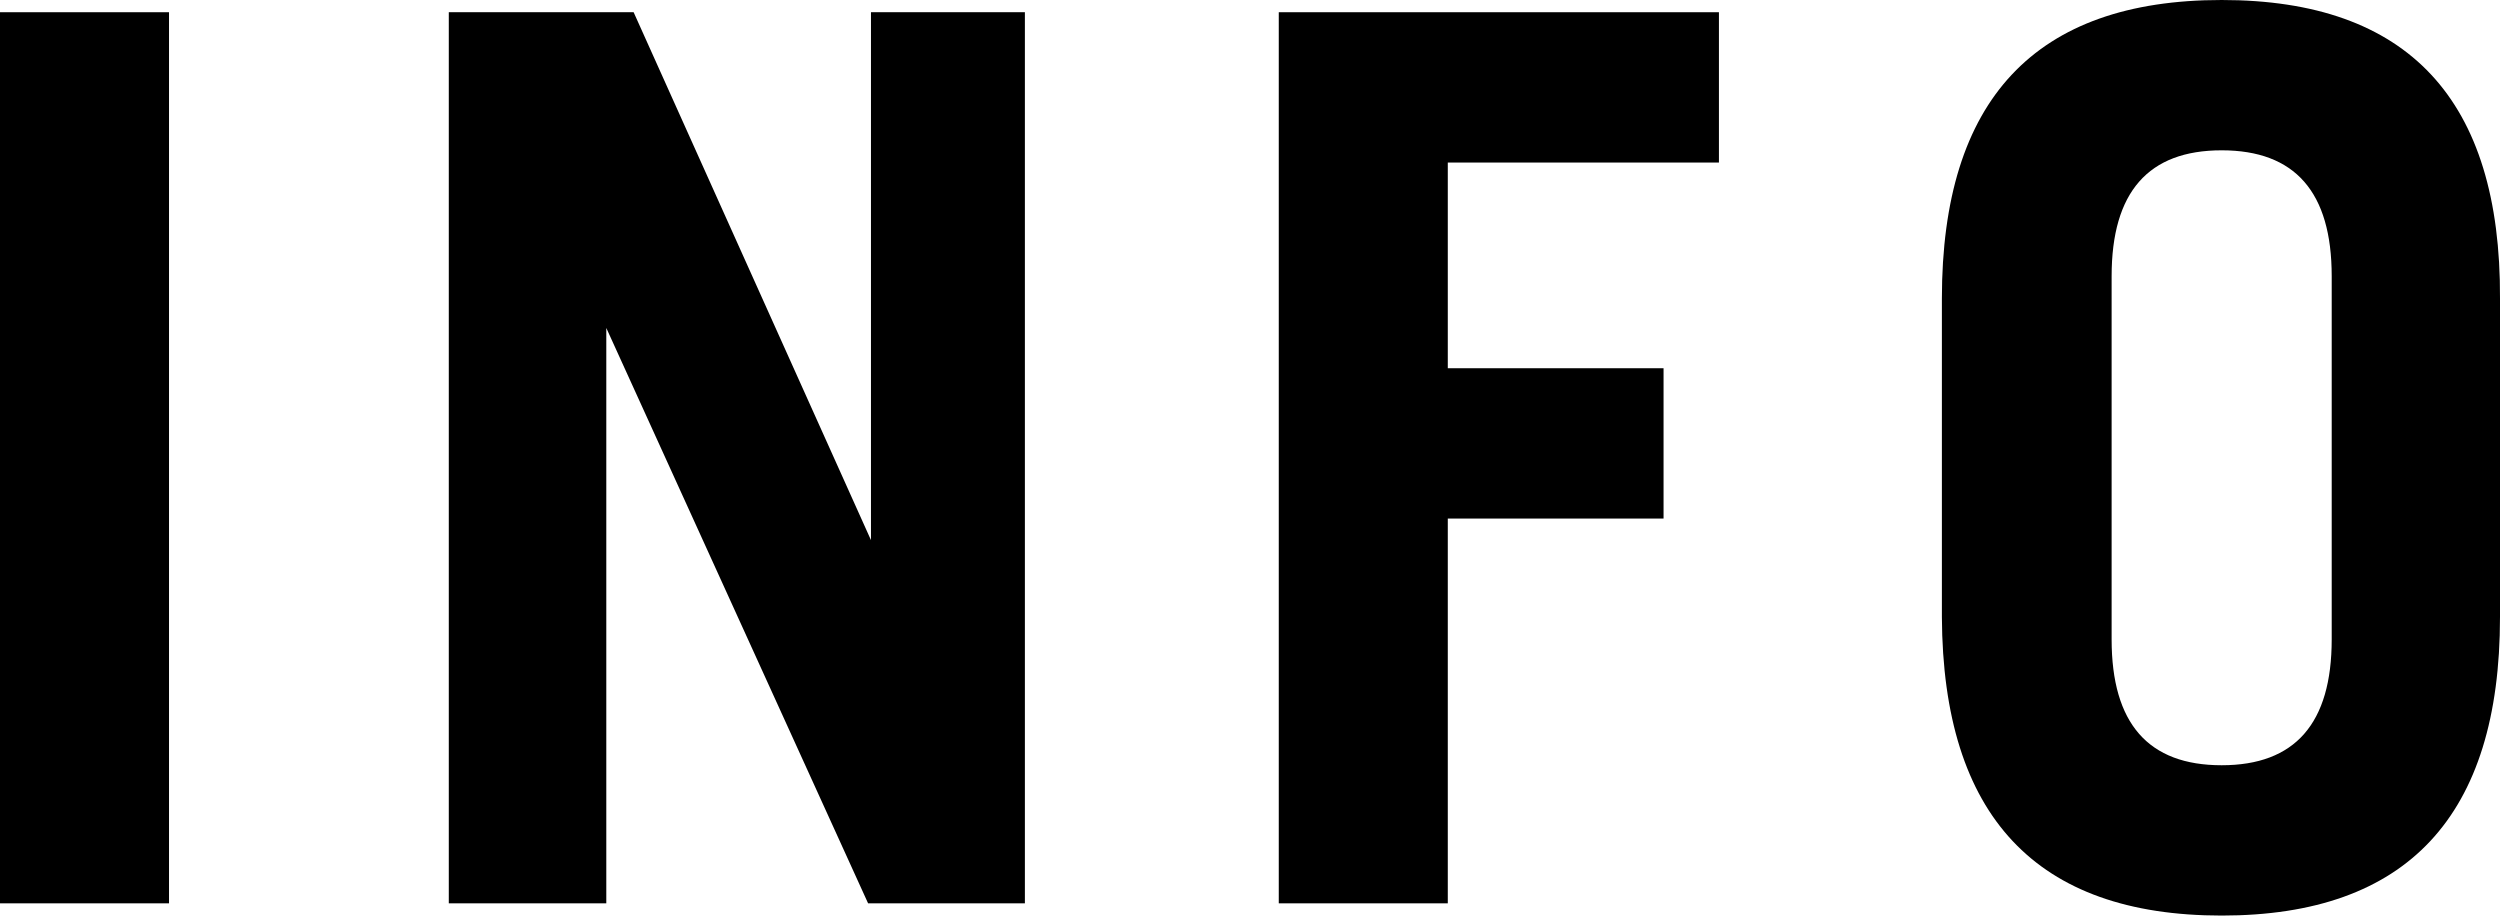
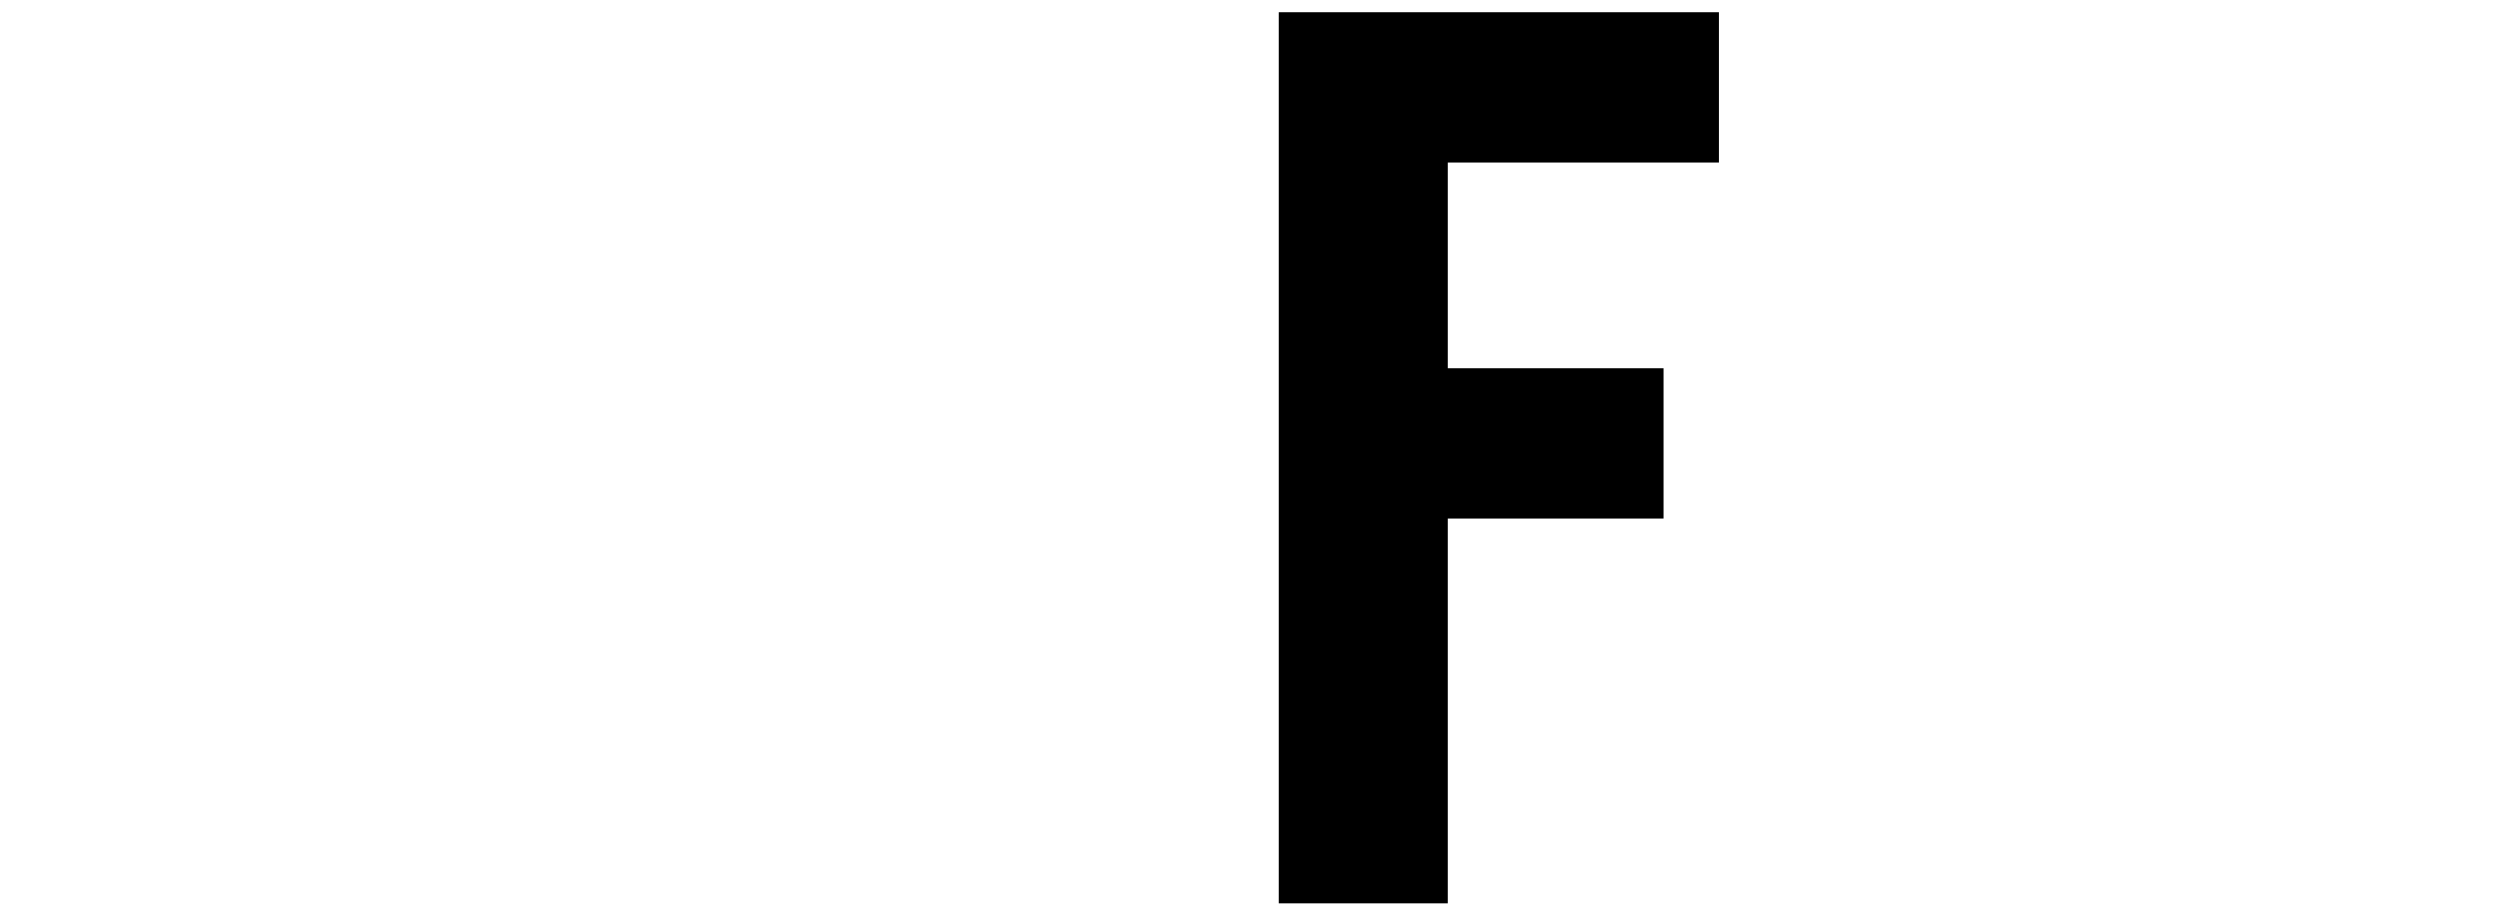
<svg xmlns="http://www.w3.org/2000/svg" viewBox="0 0 34.76 12.73">
  <g id="レイヤー_2" data-name="レイヤー 2">
    <g id="レイヤー_1-2" data-name="レイヤー 1">
-       <path d="M2.35,12.56H0V.17H2.35Z" />
-       <path d="M14.25,12.56H12.07l-3.64-8,0,0v8H6.24V.17H8.81l3.3,7.34h0V.17h2.14Z" />
      <path d="M23.9,2.26H20.13V5.12h3V7.21h-3v5.35H17.78V.17H23.9Z" />
-       <path d="M34.76,8.58q0,4.15-3.87,4.15T27,8.58V4.15Q27,0,30.89,0t3.87,4.15Zm-2.34.31V3.84c0-1.17-.51-1.75-1.53-1.75s-1.53.58-1.53,1.75V8.89c0,1.17.51,1.75,1.53,1.75S32.42,10.06,32.42,8.89Z" />
    </g>
  </g>
</svg>